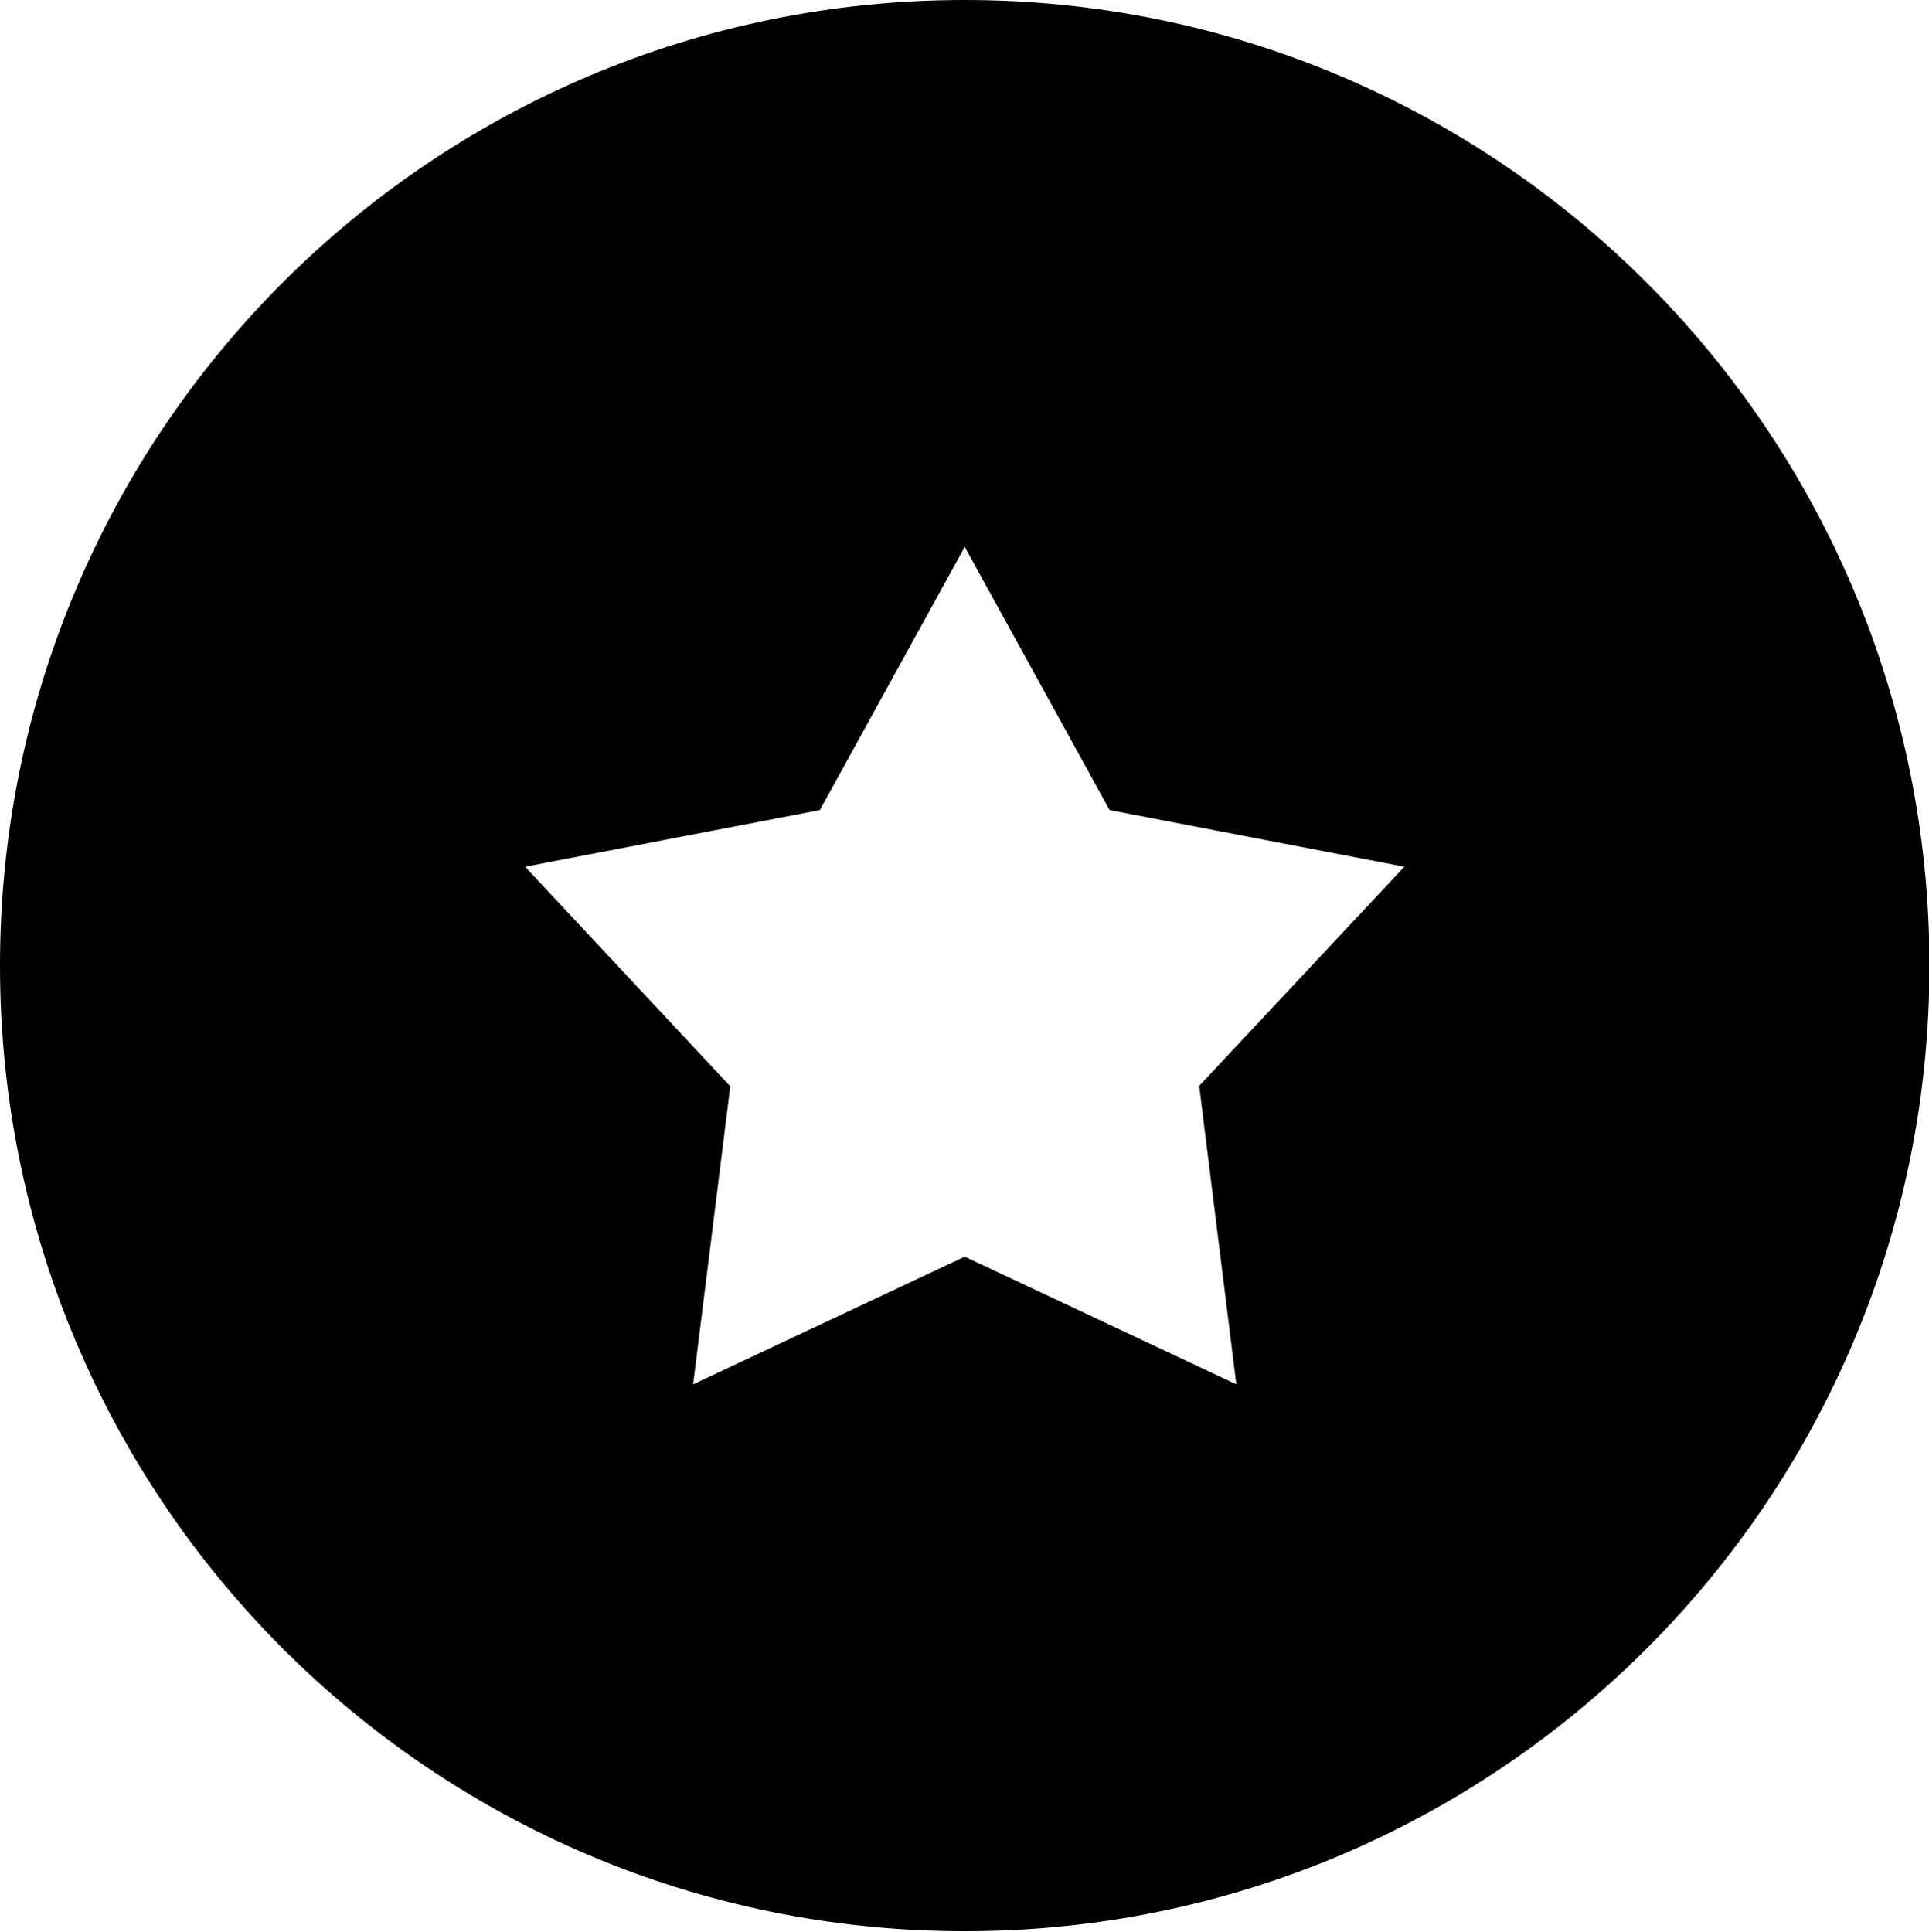
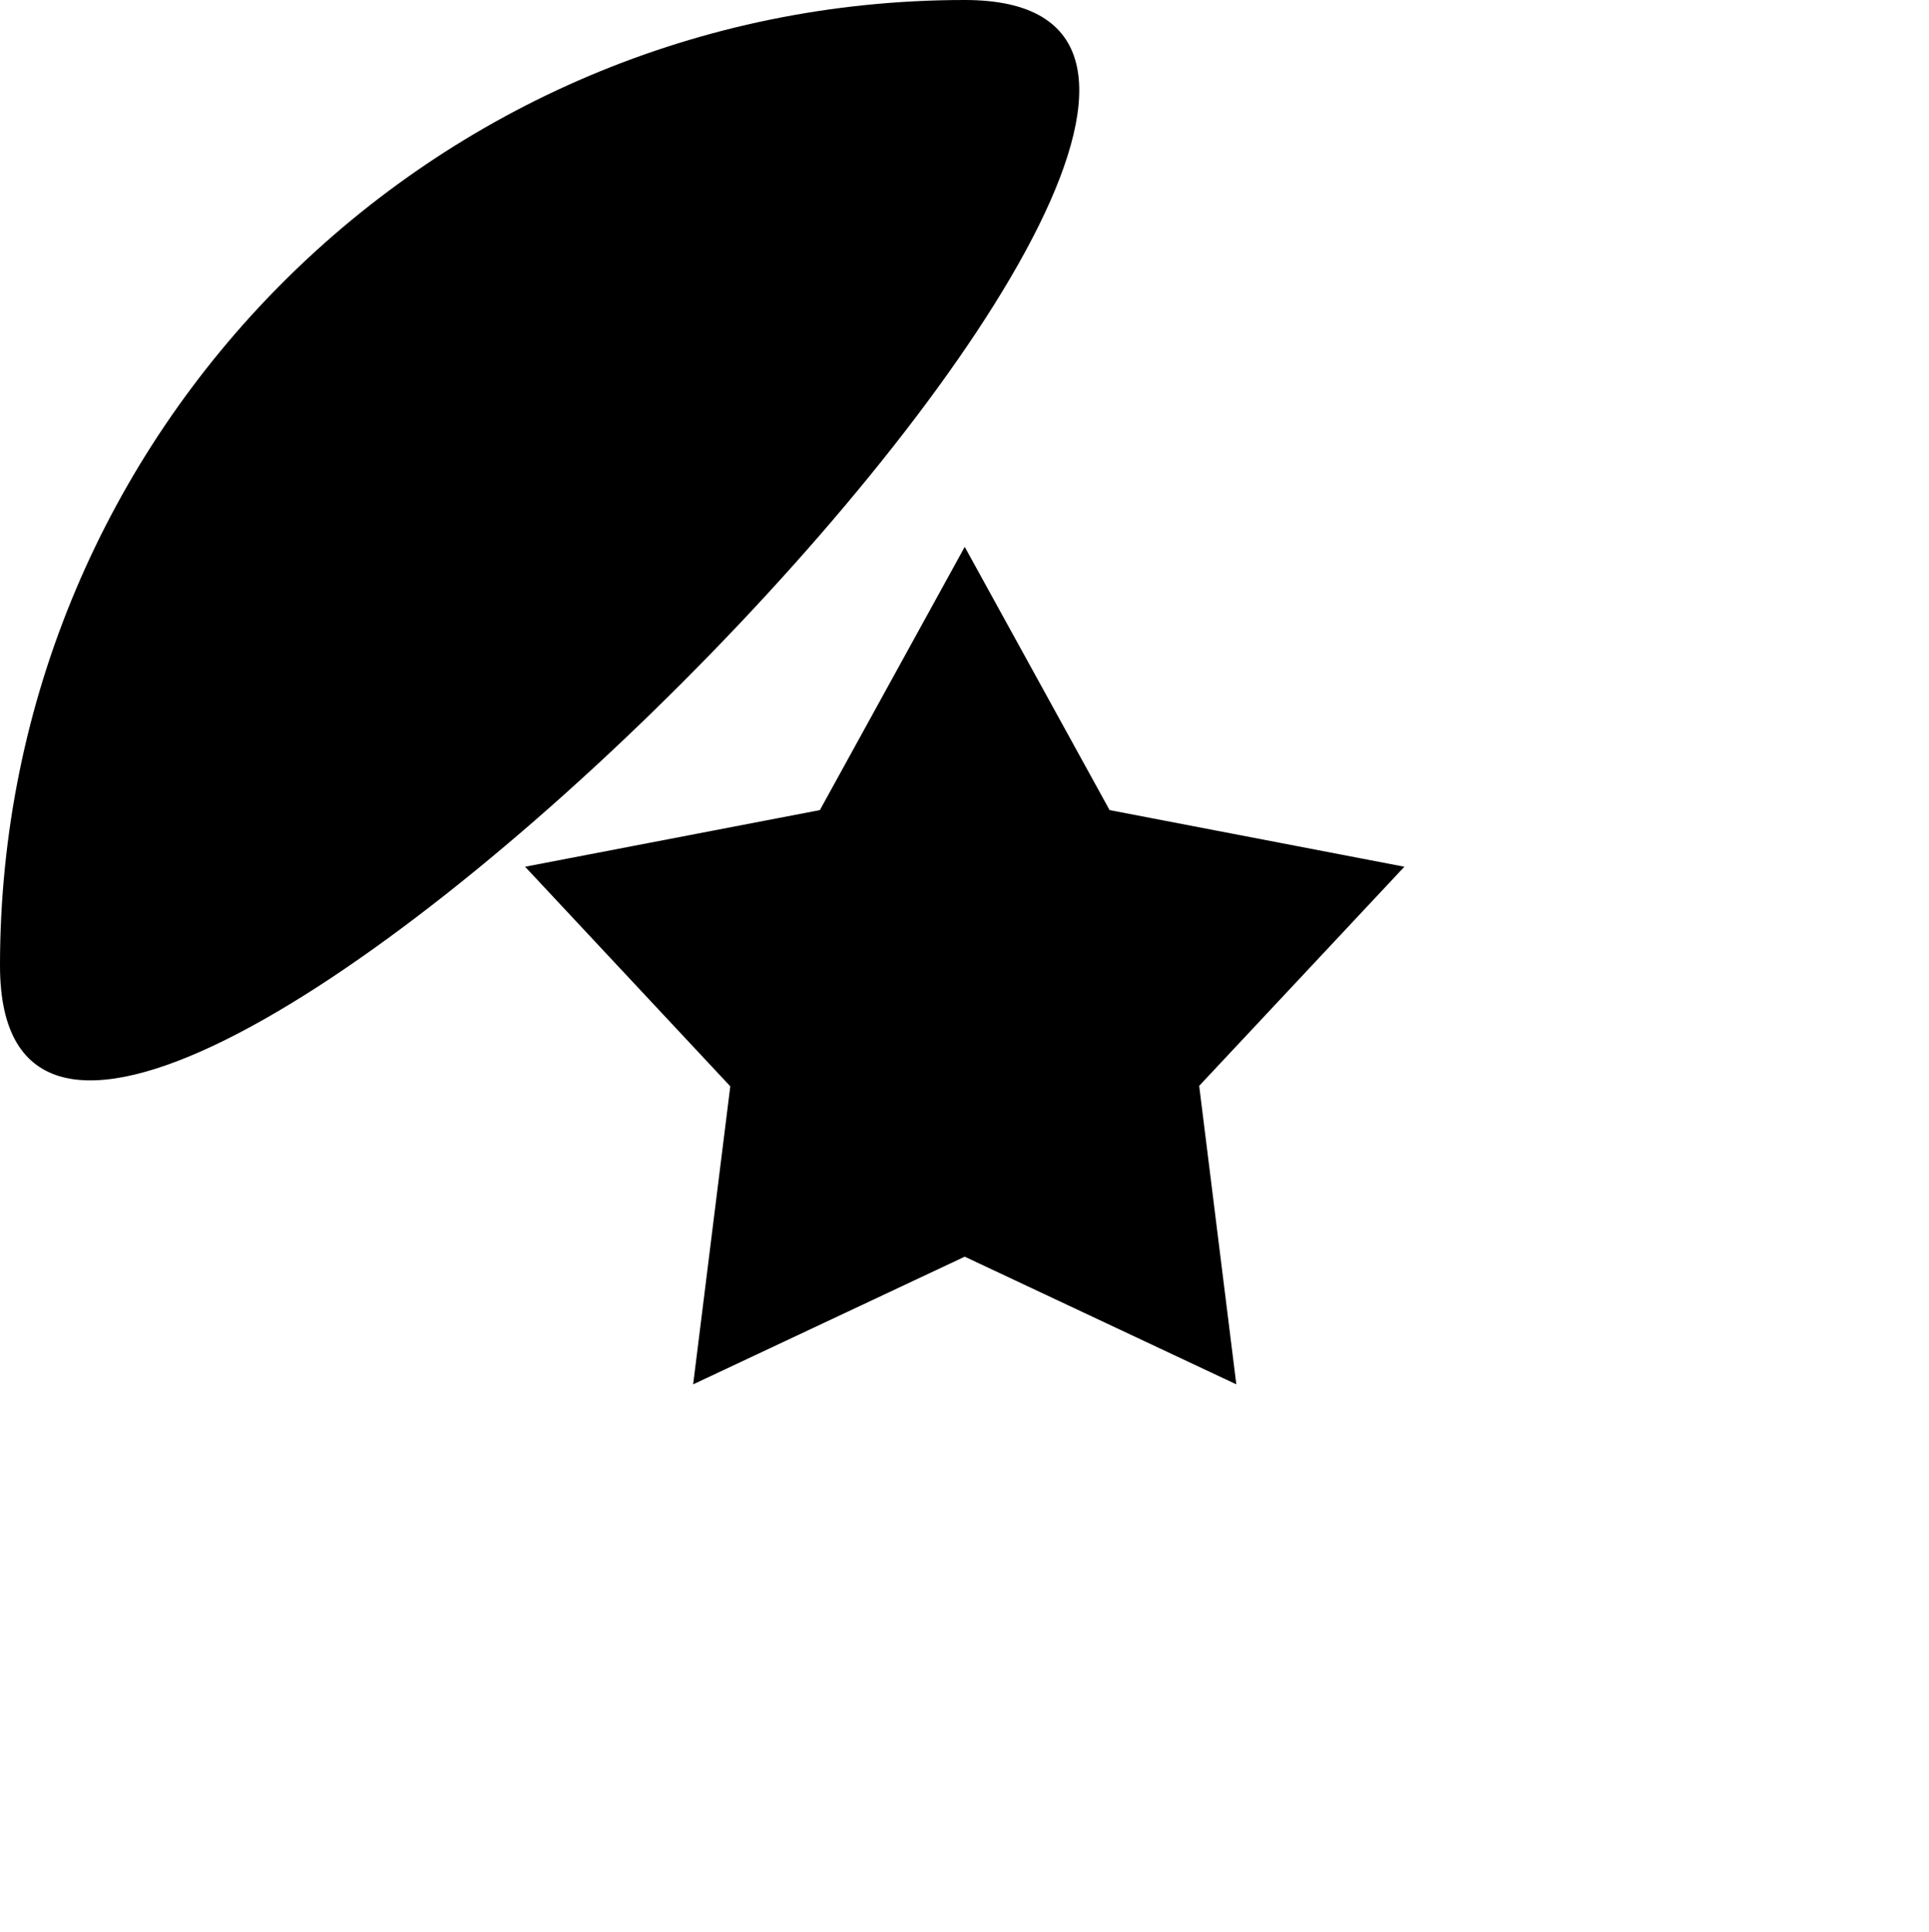
<svg xmlns="http://www.w3.org/2000/svg" viewBox="0 0 41.55 41.61" data-name="图层 2" id="_图层_2">
  <g data-name="图层 1" id="_图层_1-2">
-     <path d="M20.78,0C9.3,0,0,9.31,0,20.8s9.31,20.8,20.78,20.8,20.78-9.31,20.78-20.8S32.25,0,20.78,0ZM26.63,29.82l-5.85-2.75-5.85,2.75.8-6.42-4.42-4.73,6.35-1.22,3.12-5.67,3.12,5.67,6.35,1.22-4.42,4.72.8,6.43Z" />
+     <path d="M20.78,0C9.3,0,0,9.31,0,20.8S32.25,0,20.78,0ZM26.63,29.82l-5.85-2.75-5.85,2.75.8-6.42-4.42-4.73,6.35-1.22,3.12-5.67,3.12,5.67,6.35,1.22-4.42,4.72.8,6.43Z" />
  </g>
</svg>